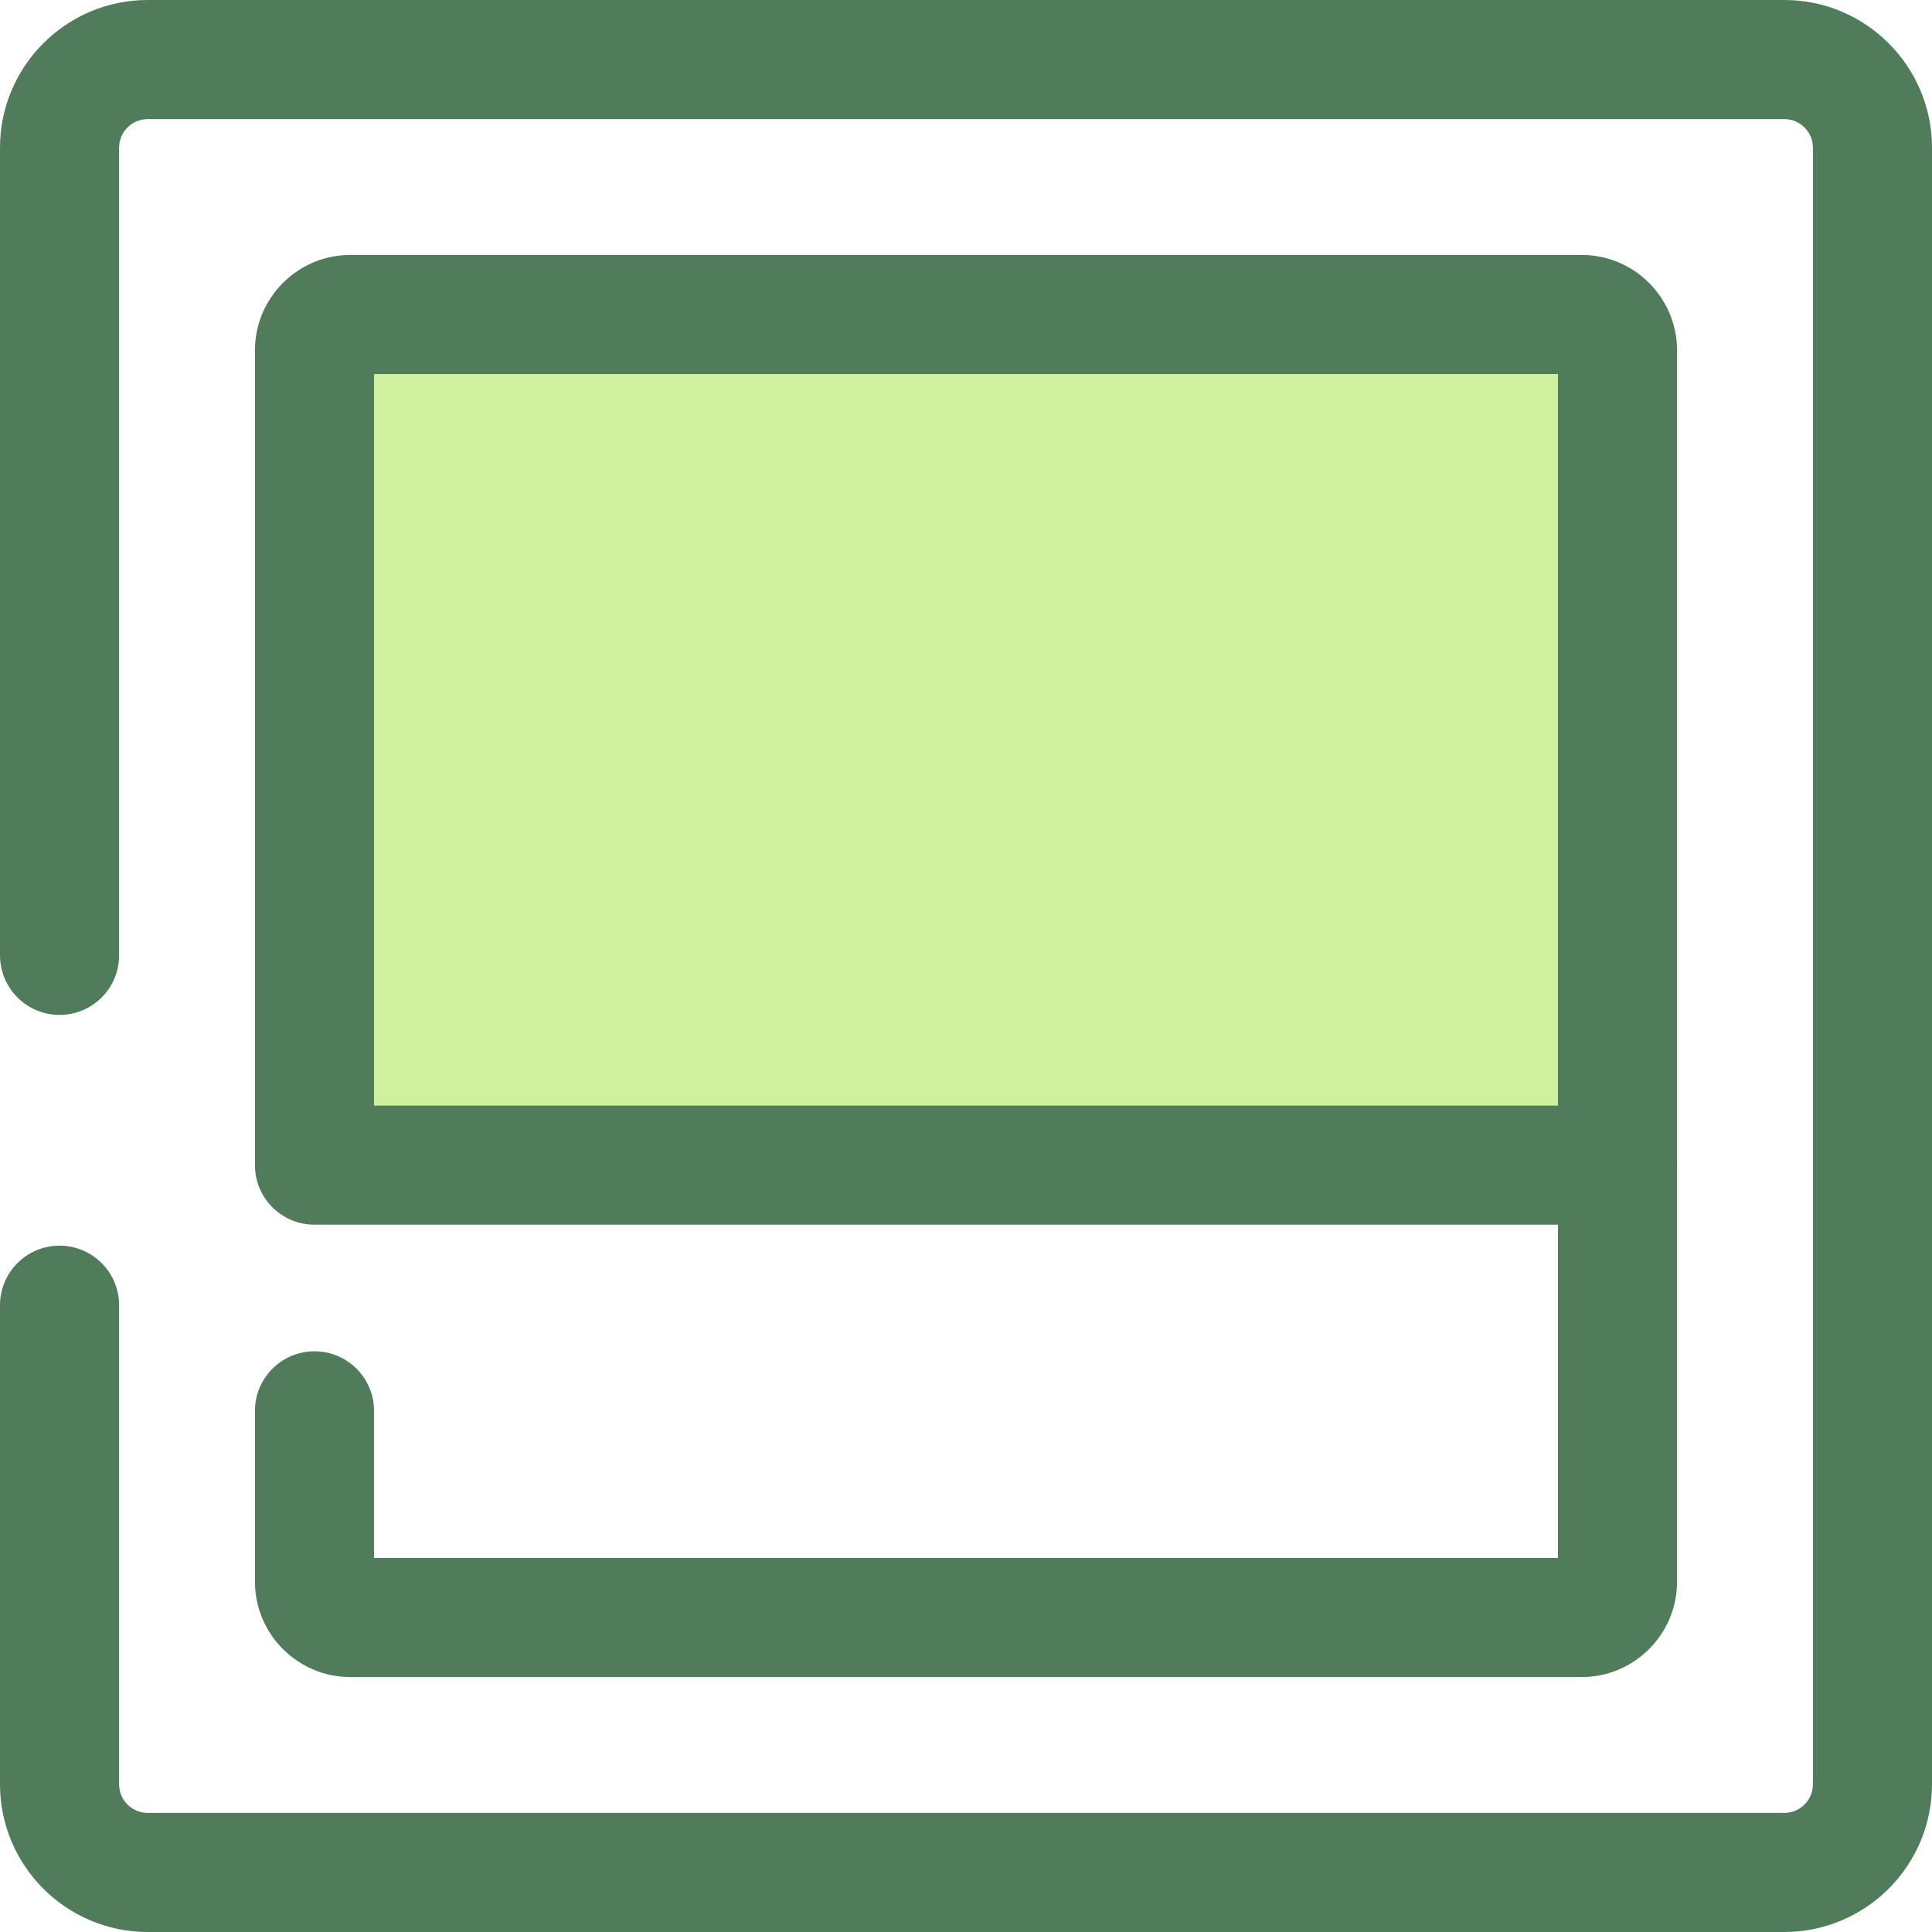
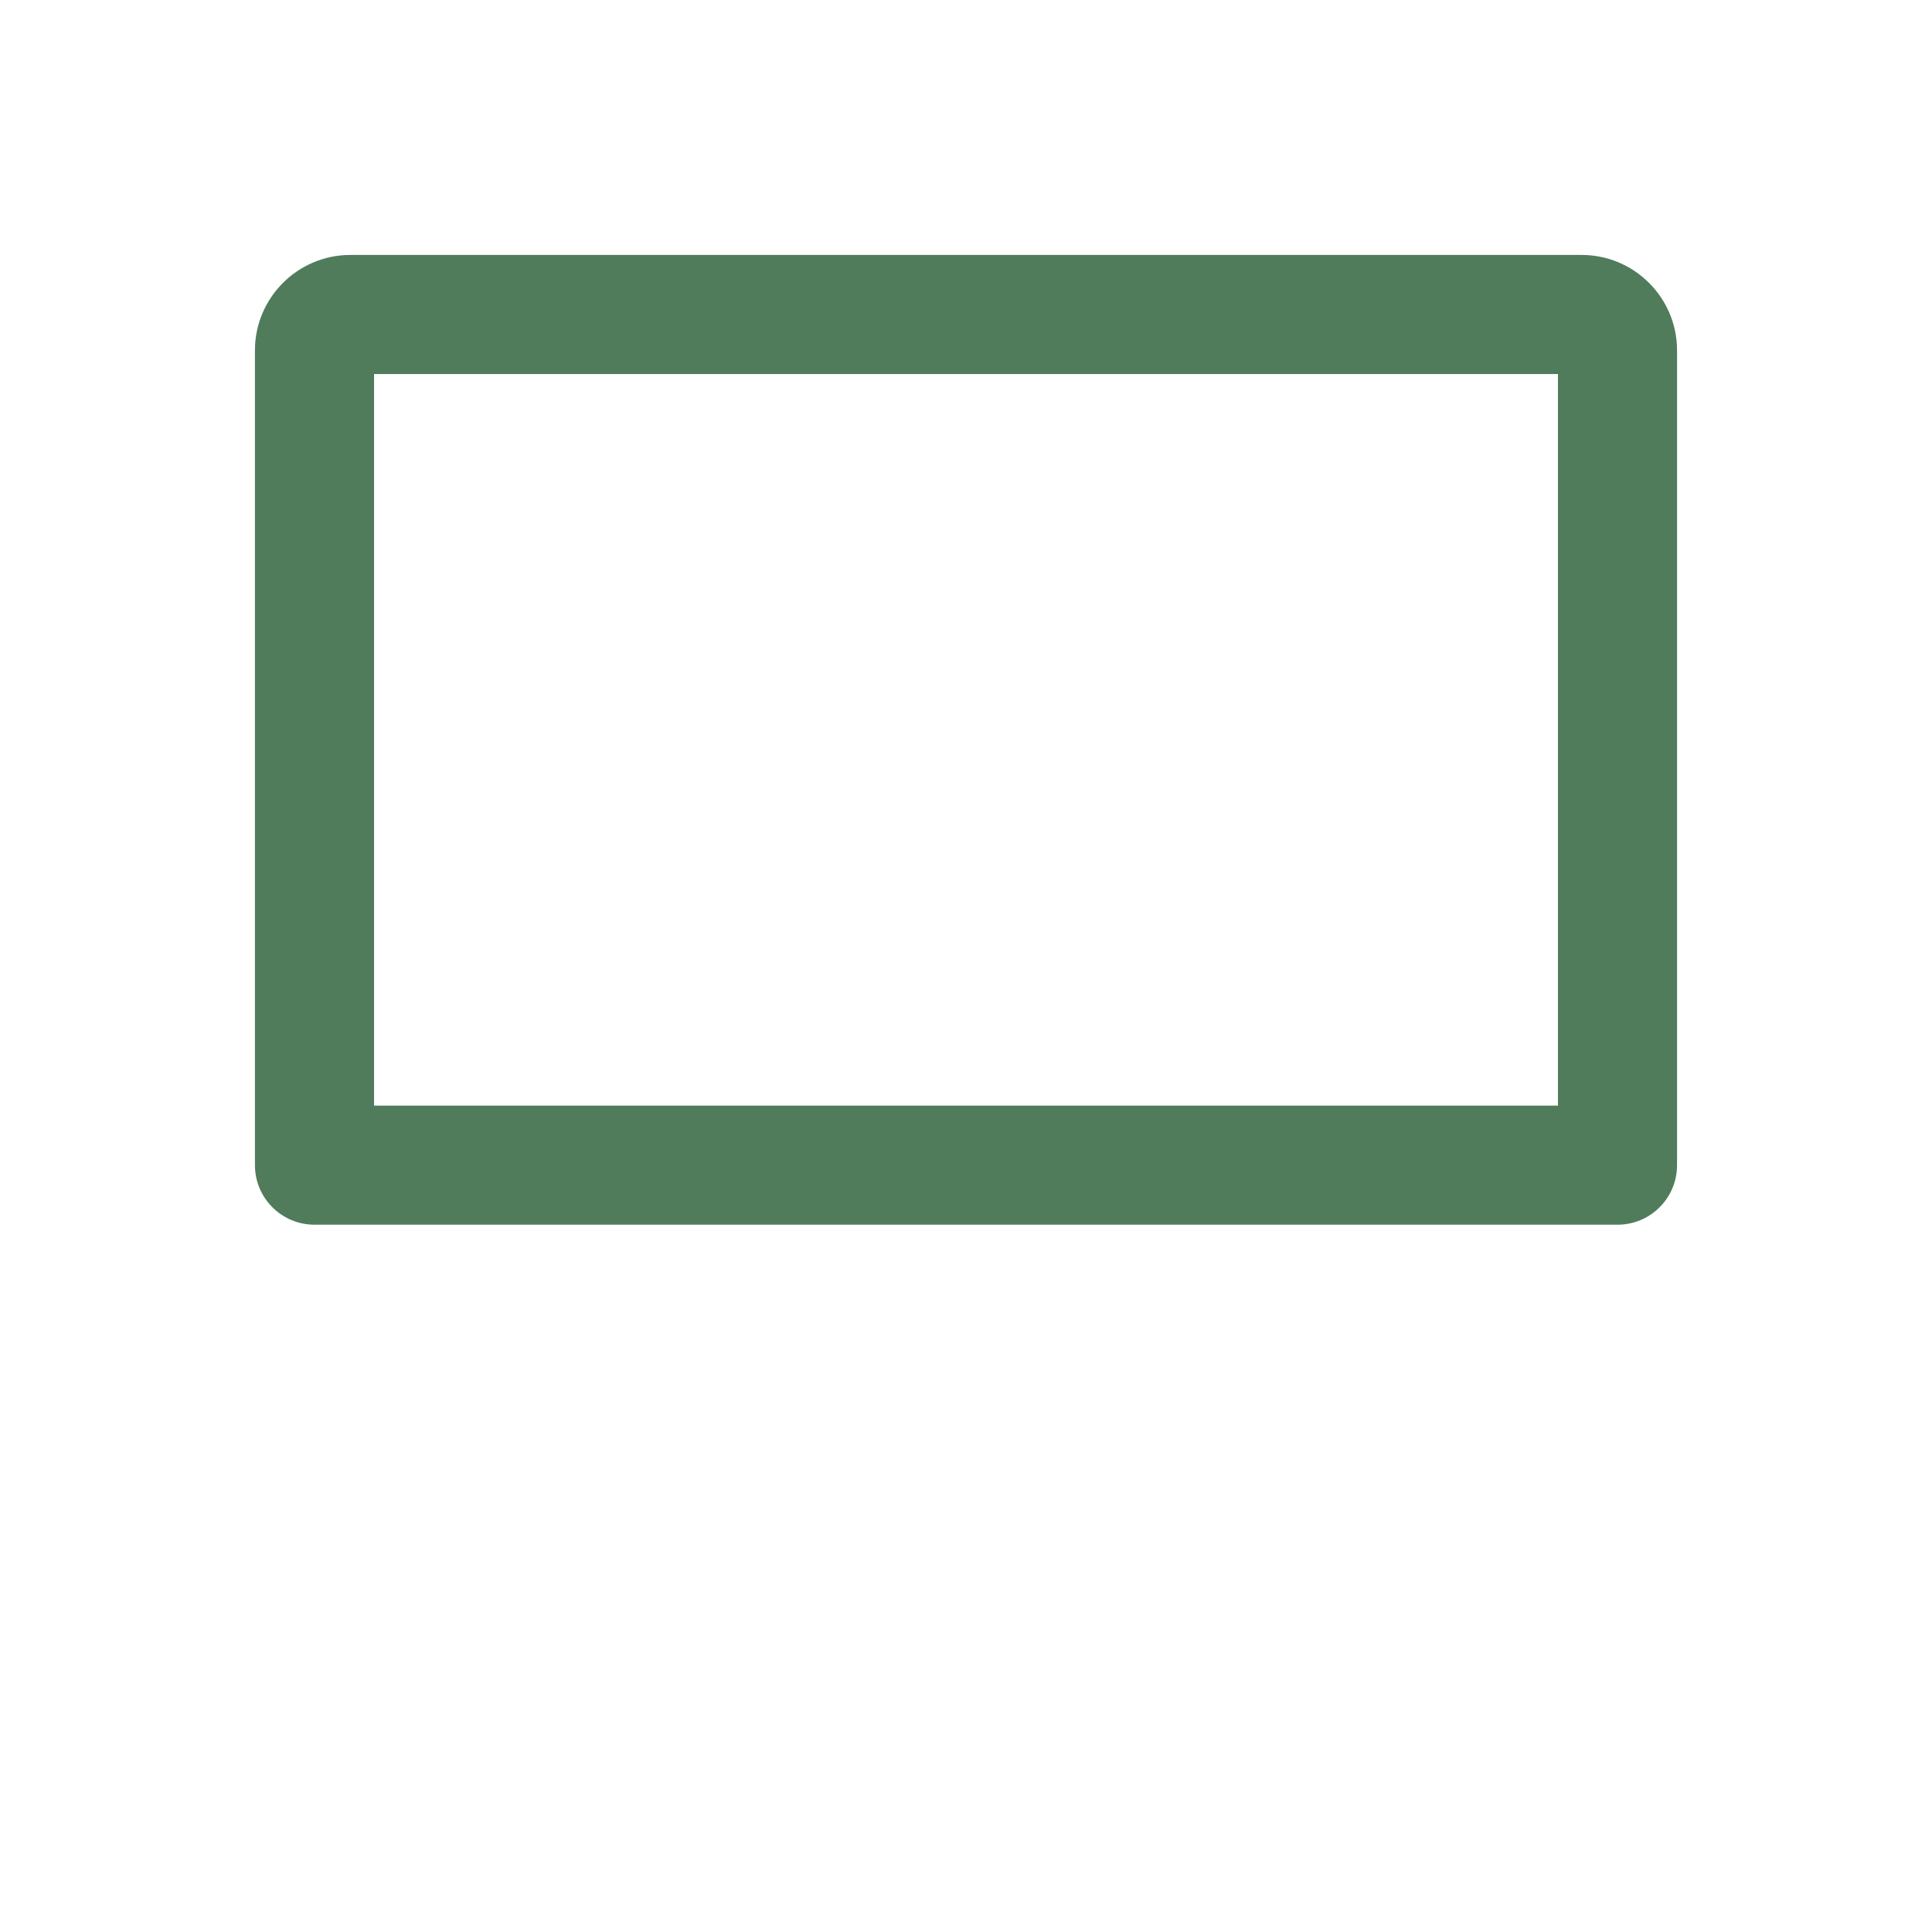
<svg xmlns="http://www.w3.org/2000/svg" height="800px" width="800px" version="1.1" id="Layer_1" viewBox="0 0 512.002 512.002" xml:space="preserve">
  <g>
-     <path style="fill:#507C5C;" d="M472.862,512.001H39.14C17.558,512.001,0,494.443,0,472.862V345.894   c0-8.714,7.065-15.781,15.781-15.781s15.781,7.067,15.781,15.781v126.969c0,4.177,3.399,7.576,7.578,7.576h433.722   c4.177,0,7.578-3.398,7.578-7.576V39.139c0-4.177-3.399-7.576-7.578-7.576H39.14c-4.179,0-7.578,3.399-7.578,7.576v214.045   c0,8.714-7.065,15.781-15.781,15.781S0,261.898,0,253.184V39.139C0,17.559,17.558,0.001,39.14,0.001h433.722   c21.582,0,39.14,17.558,39.14,39.138v433.723C512,494.443,494.442,512.001,472.862,512.001z" />
-     <path style="fill:#507C5C;" d="M419.148,444.439H92.852c-13.944,0-25.289-11.343-25.289-25.289v-45.26   c0-8.714,7.065-15.781,15.781-15.781s15.781,7.067,15.781,15.781v38.987h313.752V308.779c0-8.714,7.065-15.781,15.781-15.781   s15.781,7.067,15.781,15.781v110.37C444.439,433.096,433.094,444.439,419.148,444.439z" />
-   </g>
-   <path style="fill:#CFF09E;" d="M419.15,83.343H204.456l0,0H92.852c-5.252,0-9.508,4.258-9.508,9.508v138.377v77.551h121.112l0,0  h224.201V92.853C428.658,87.601,424.4,83.343,419.15,83.343z" />
+     </g>
  <path style="fill:#507C5C;" d="M428.658,324.561H83.344c-8.716,0-15.781-7.067-15.781-15.781V92.851  c0-13.944,11.345-25.289,25.289-25.289h326.299c13.944,0,25.289,11.345,25.289,25.289v215.927  C444.439,317.494,437.374,324.561,428.658,324.561z M99.125,292.999h313.752V99.124H99.125V292.999z" />
</svg>